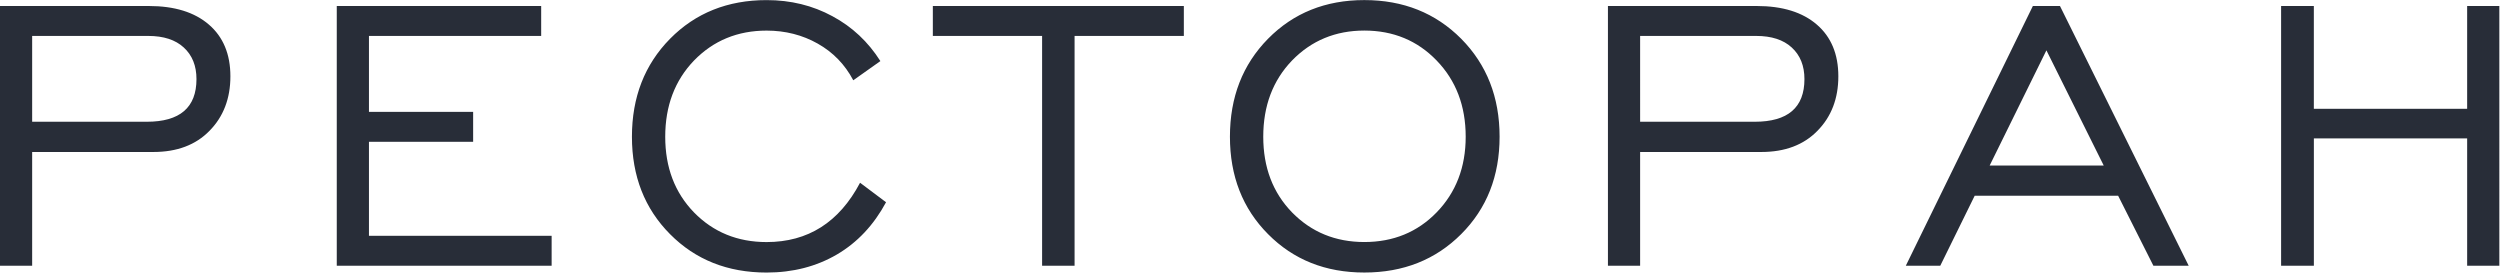
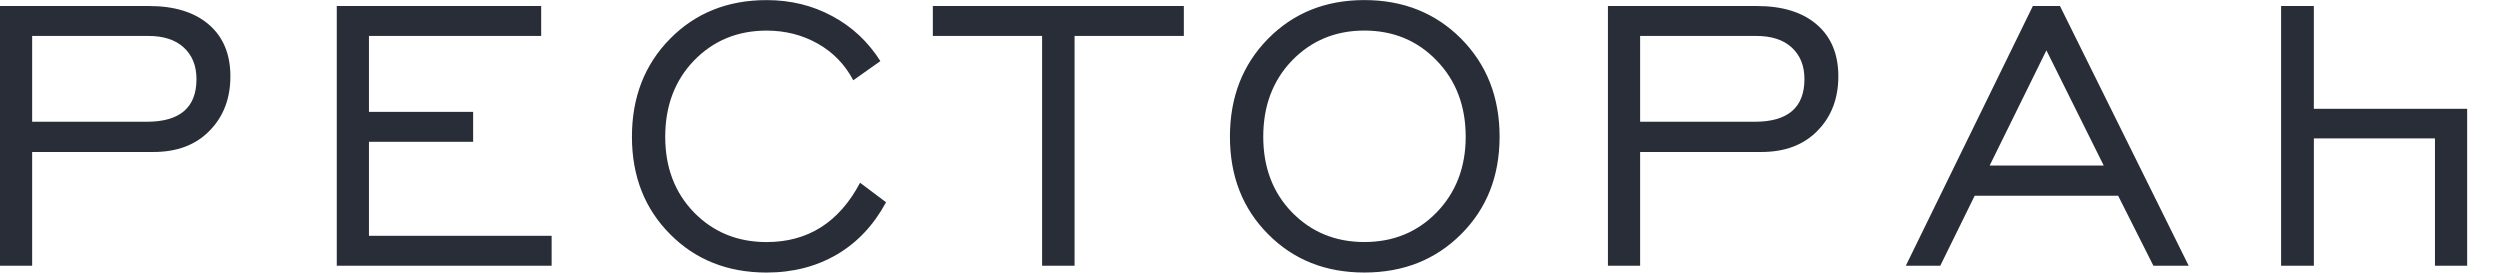
<svg xmlns="http://www.w3.org/2000/svg" xmlns:ns1="http://sodipodi.sourceforge.net/DTD/sodipodi-0.dtd" xmlns:ns2="http://www.inkscape.org/namespaces/inkscape" id="svg1" width="138.316" height="15.078" viewBox="0 0 138.316 15.078" ns1:docname="41All.ai">
  <defs id="defs1" />
  <g id="layer-MC0" ns2:groupmode="layer" ns2:label="Слой 1" transform="translate(-271.547,-2314.238)">
-     <path id="path29091" d="m 3,-5.976 h 4.758 c 1.374,0 2.062,-0.589 2.062,-1.77 0,-0.554 -0.176,-0.99 -0.527,-1.312 C 8.948,-9.377 8.456,-9.538 7.817,-9.538 H 3 Z M 1.665,9.546875e-4 V -10.78 h 6.176 c 1.069,0 1.901,0.258 2.496,0.773 0.592,0.51 0.891,1.225 0.891,2.145 0,0.923 -0.29,1.676 -0.867,2.262 -0.571,0.586 -1.348,0.879 -2.332,0.879 H 3 V 9.546875e-4 Z m 13.978,0 V -10.78 h 8.484 v 1.242 h -7.148 v 3.152 h 4.324 v 1.242 h -4.324 v 3.902 h 7.582 V 9.546875e-4 Z M 37.363,-3.444 l 1.078,0.809 c -0.51,0.946 -1.189,1.67 -2.039,2.168 -0.853,0.498 -1.825,0.75 -2.918,0.75 -1.617,0 -2.953,-0.53 -4.008,-1.594 -1.055,-1.061 -1.582,-2.408 -1.582,-4.043 0,-1.641 0.527,-2.994 1.582,-4.066 1.055,-1.069 2.391,-1.605 4.008,-1.605 0.999,0 1.91,0.223 2.73,0.668 0.82,0.439 1.482,1.061 1.992,1.863 l -1.125,0.797 c -0.346,-0.656 -0.838,-1.163 -1.477,-1.523 -0.633,-0.357 -1.342,-0.539 -2.121,-0.539 -1.204,0 -2.209,0.416 -3.012,1.242 -0.797,0.829 -1.195,1.884 -1.195,3.164 0,1.274 0.398,2.32 1.195,3.141 0.803,0.82 1.808,1.23 3.012,1.23 1.717,0 3.012,-0.82 3.879,-2.461 z M 44.918,9.546875e-4 V -9.538 h -4.535 v -1.242 h 10.418 v 1.242 H 46.266 V 9.546875e-4 Z M 55.292,-2.214 c 0.803,0.82 1.805,1.23 3,1.23 1.201,0 2.203,-0.41 3,-1.23 0.803,-0.826 1.207,-1.875 1.207,-3.141 0,-1.28 -0.404,-2.335 -1.207,-3.164 -0.797,-0.826 -1.799,-1.242 -3,-1.242 -1.195,0 -2.197,0.416 -3,1.242 -0.797,0.829 -1.195,1.884 -1.195,3.164 0,1.274 0.398,2.32 1.195,3.141 z m 7.02,0.902 c -1.063,1.063 -2.402,1.594 -4.02,1.594 -1.611,0 -2.941,-0.53 -3.996,-1.594 -1.055,-1.061 -1.582,-2.408 -1.582,-4.043 0,-1.641 0.527,-2.994 1.582,-4.066 1.055,-1.069 2.385,-1.605 3.996,-1.605 1.617,0 2.956,0.536 4.02,1.605 1.061,1.072 1.594,2.426 1.594,4.066 0,1.635 -0.533,2.982 -1.594,4.043 z m 7.427,-4.664 h 4.758 c 1.374,0 2.062,-0.589 2.062,-1.77 0,-0.554 -0.176,-0.99 -0.527,-1.312 -0.346,-0.319 -0.838,-0.48 -1.477,-0.48 H 69.739 Z M 68.403,9.546875e-4 V -10.78 h 6.176 c 1.069,0 1.901,0.258 2.496,0.773 0.592,0.51 0.891,1.225 0.891,2.145 0,0.923 -0.29,1.676 -0.867,2.262 -0.571,0.586 -1.348,0.879 -2.332,0.879 H 69.739 V 9.546875e-4 Z M 84.247,-4.159 h 4.734 l -2.379,-4.781 z M 80.766,9.546875e-4 86.04,-10.78 h 1.125 L 92.508,9.546875e-4 H 91.043 L 89.579,-2.905 H 83.625 L 82.196,9.546875e-4 Z m 15.577,0 V -10.78 h 1.359 v 4.266 h 6.363 v -4.266 h 1.336 V 9.546875e-4 h -1.336 V -5.284 H 97.703 V 9.546875e-4 Z" style="fill:#282d38;fill-opacity:1;fill-rule:nonzero;stroke:none" aria-label="РЕСТОРАН&#10;ТВЕРСКОЙ БУЛЬВАР, 26&#10;МОСКВА" transform="matrix(1.333,0,0,1.333,269.327,2328.94)" ns1:nodetypes="csscsccccscscscccccccccccccccccccscscscccsscscscccccccccccssscscscsscscscsscsscsccccscscsccccccccccccccccccccccccccccc" />
+     <path id="path29091" d="m 3,-5.976 h 4.758 c 1.374,0 2.062,-0.589 2.062,-1.77 0,-0.554 -0.176,-0.99 -0.527,-1.312 C 8.948,-9.377 8.456,-9.538 7.817,-9.538 H 3 Z M 1.665,9.546875e-4 V -10.78 h 6.176 c 1.069,0 1.901,0.258 2.496,0.773 0.592,0.51 0.891,1.225 0.891,2.145 0,0.923 -0.29,1.676 -0.867,2.262 -0.571,0.586 -1.348,0.879 -2.332,0.879 H 3 V 9.546875e-4 Z m 13.978,0 V -10.78 h 8.484 v 1.242 h -7.148 v 3.152 h 4.324 v 1.242 h -4.324 v 3.902 h 7.582 V 9.546875e-4 Z M 37.363,-3.444 l 1.078,0.809 c -0.51,0.946 -1.189,1.67 -2.039,2.168 -0.853,0.498 -1.825,0.75 -2.918,0.75 -1.617,0 -2.953,-0.53 -4.008,-1.594 -1.055,-1.061 -1.582,-2.408 -1.582,-4.043 0,-1.641 0.527,-2.994 1.582,-4.066 1.055,-1.069 2.391,-1.605 4.008,-1.605 0.999,0 1.91,0.223 2.73,0.668 0.82,0.439 1.482,1.061 1.992,1.863 l -1.125,0.797 c -0.346,-0.656 -0.838,-1.163 -1.477,-1.523 -0.633,-0.357 -1.342,-0.539 -2.121,-0.539 -1.204,0 -2.209,0.416 -3.012,1.242 -0.797,0.829 -1.195,1.884 -1.195,3.164 0,1.274 0.398,2.32 1.195,3.141 0.803,0.82 1.808,1.23 3.012,1.23 1.717,0 3.012,-0.82 3.879,-2.461 z M 44.918,9.546875e-4 V -9.538 h -4.535 v -1.242 h 10.418 v 1.242 H 46.266 V 9.546875e-4 Z M 55.292,-2.214 c 0.803,0.82 1.805,1.23 3,1.23 1.201,0 2.203,-0.41 3,-1.23 0.803,-0.826 1.207,-1.875 1.207,-3.141 0,-1.28 -0.404,-2.335 -1.207,-3.164 -0.797,-0.826 -1.799,-1.242 -3,-1.242 -1.195,0 -2.197,0.416 -3,1.242 -0.797,0.829 -1.195,1.884 -1.195,3.164 0,1.274 0.398,2.32 1.195,3.141 z m 7.02,0.902 c -1.063,1.063 -2.402,1.594 -4.02,1.594 -1.611,0 -2.941,-0.53 -3.996,-1.594 -1.055,-1.061 -1.582,-2.408 -1.582,-4.043 0,-1.641 0.527,-2.994 1.582,-4.066 1.055,-1.069 2.385,-1.605 3.996,-1.605 1.617,0 2.956,0.536 4.02,1.605 1.061,1.072 1.594,2.426 1.594,4.066 0,1.635 -0.533,2.982 -1.594,4.043 z m 7.427,-4.664 h 4.758 c 1.374,0 2.062,-0.589 2.062,-1.77 0,-0.554 -0.176,-0.99 -0.527,-1.312 -0.346,-0.319 -0.838,-0.48 -1.477,-0.48 H 69.739 Z M 68.403,9.546875e-4 V -10.78 h 6.176 c 1.069,0 1.901,0.258 2.496,0.773 0.592,0.51 0.891,1.225 0.891,2.145 0,0.923 -0.29,1.676 -0.867,2.262 -0.571,0.586 -1.348,0.879 -2.332,0.879 H 69.739 V 9.546875e-4 Z M 84.247,-4.159 h 4.734 l -2.379,-4.781 z M 80.766,9.546875e-4 86.04,-10.78 h 1.125 L 92.508,9.546875e-4 H 91.043 L 89.579,-2.905 H 83.625 L 82.196,9.546875e-4 Z m 15.577,0 V -10.78 h 1.359 v 4.266 h 6.363 v -4.266 V 9.546875e-4 h -1.336 V -5.284 H 97.703 V 9.546875e-4 Z" style="fill:#282d38;fill-opacity:1;fill-rule:nonzero;stroke:none" aria-label="РЕСТОРАН&#10;ТВЕРСКОЙ БУЛЬВАР, 26&#10;МОСКВА" transform="matrix(1.333,0,0,1.333,269.327,2328.94)" ns1:nodetypes="csscsccccscscscccccccccccccccccccscscscccsscscscccccccccccssscscscsscscscsscsscsccccscscsccccccccccccccccccccccccccccc" />
  </g>
</svg>